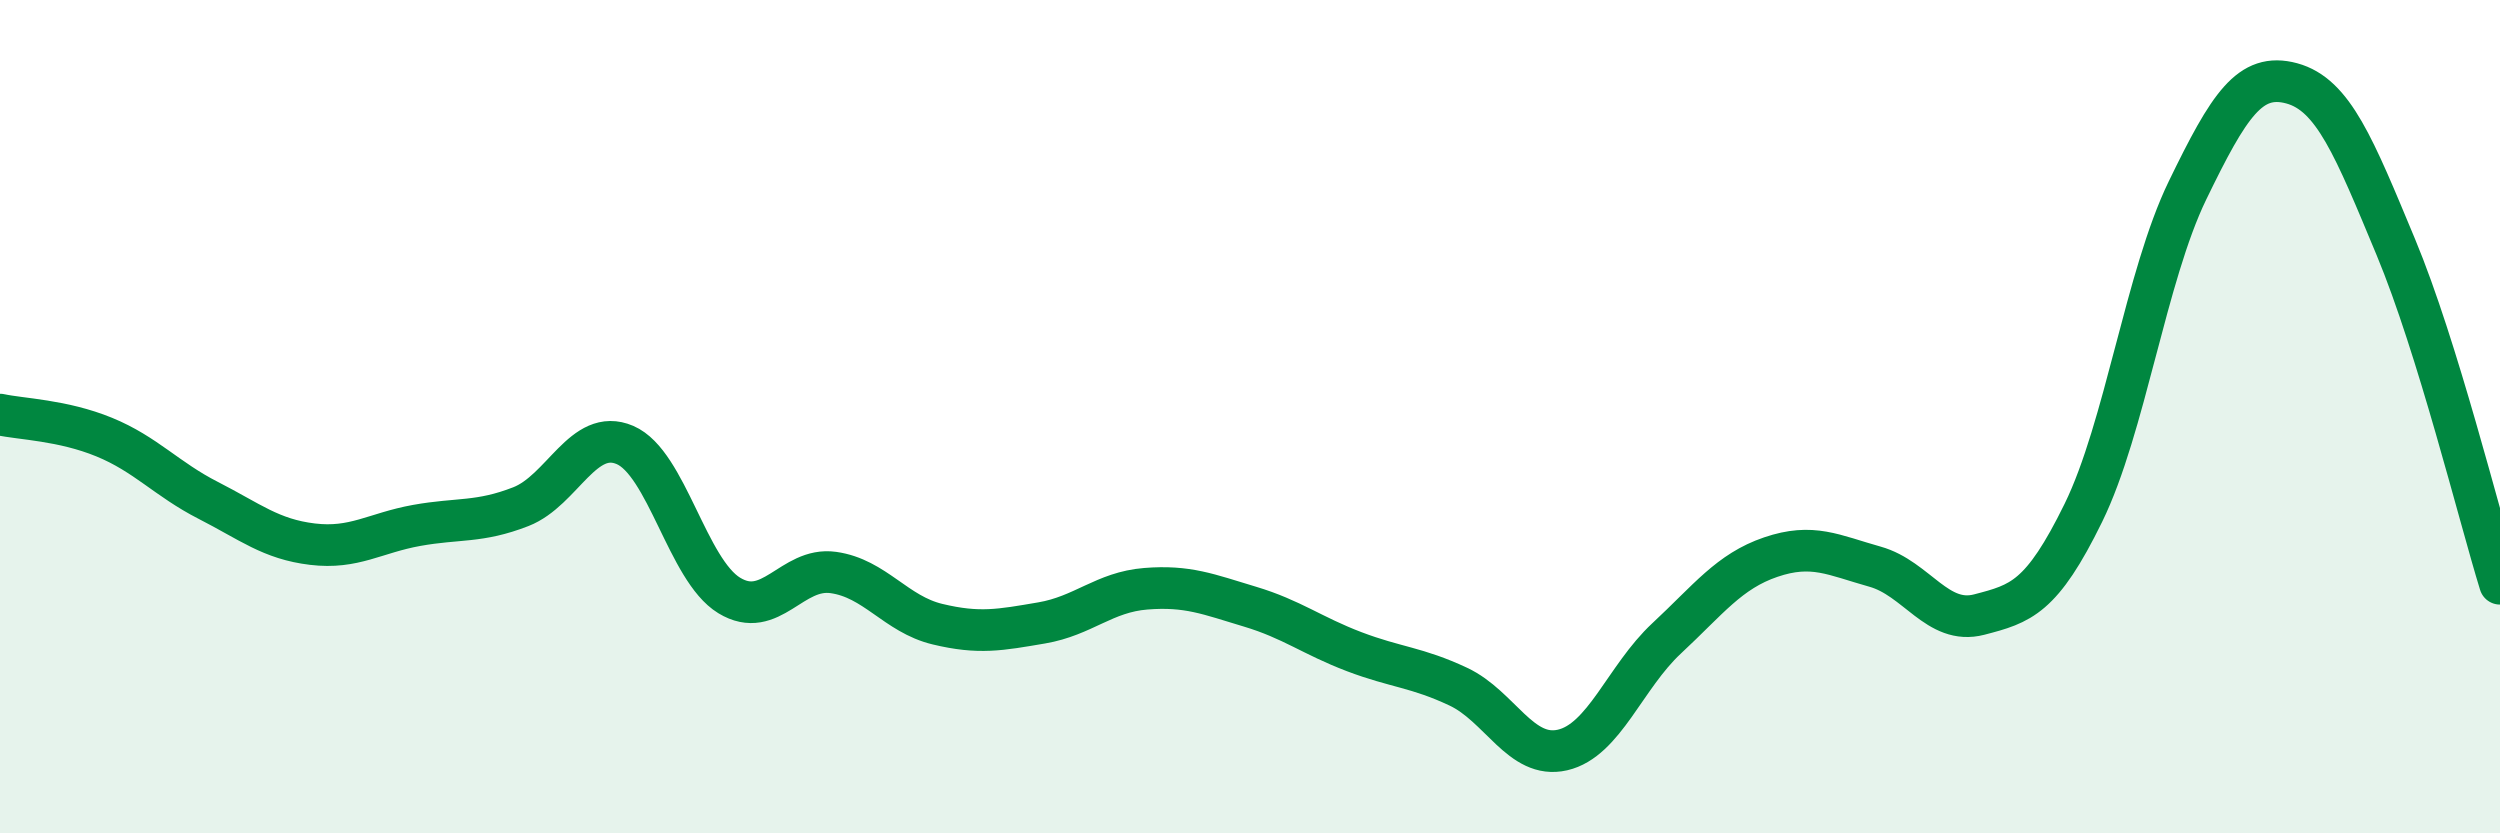
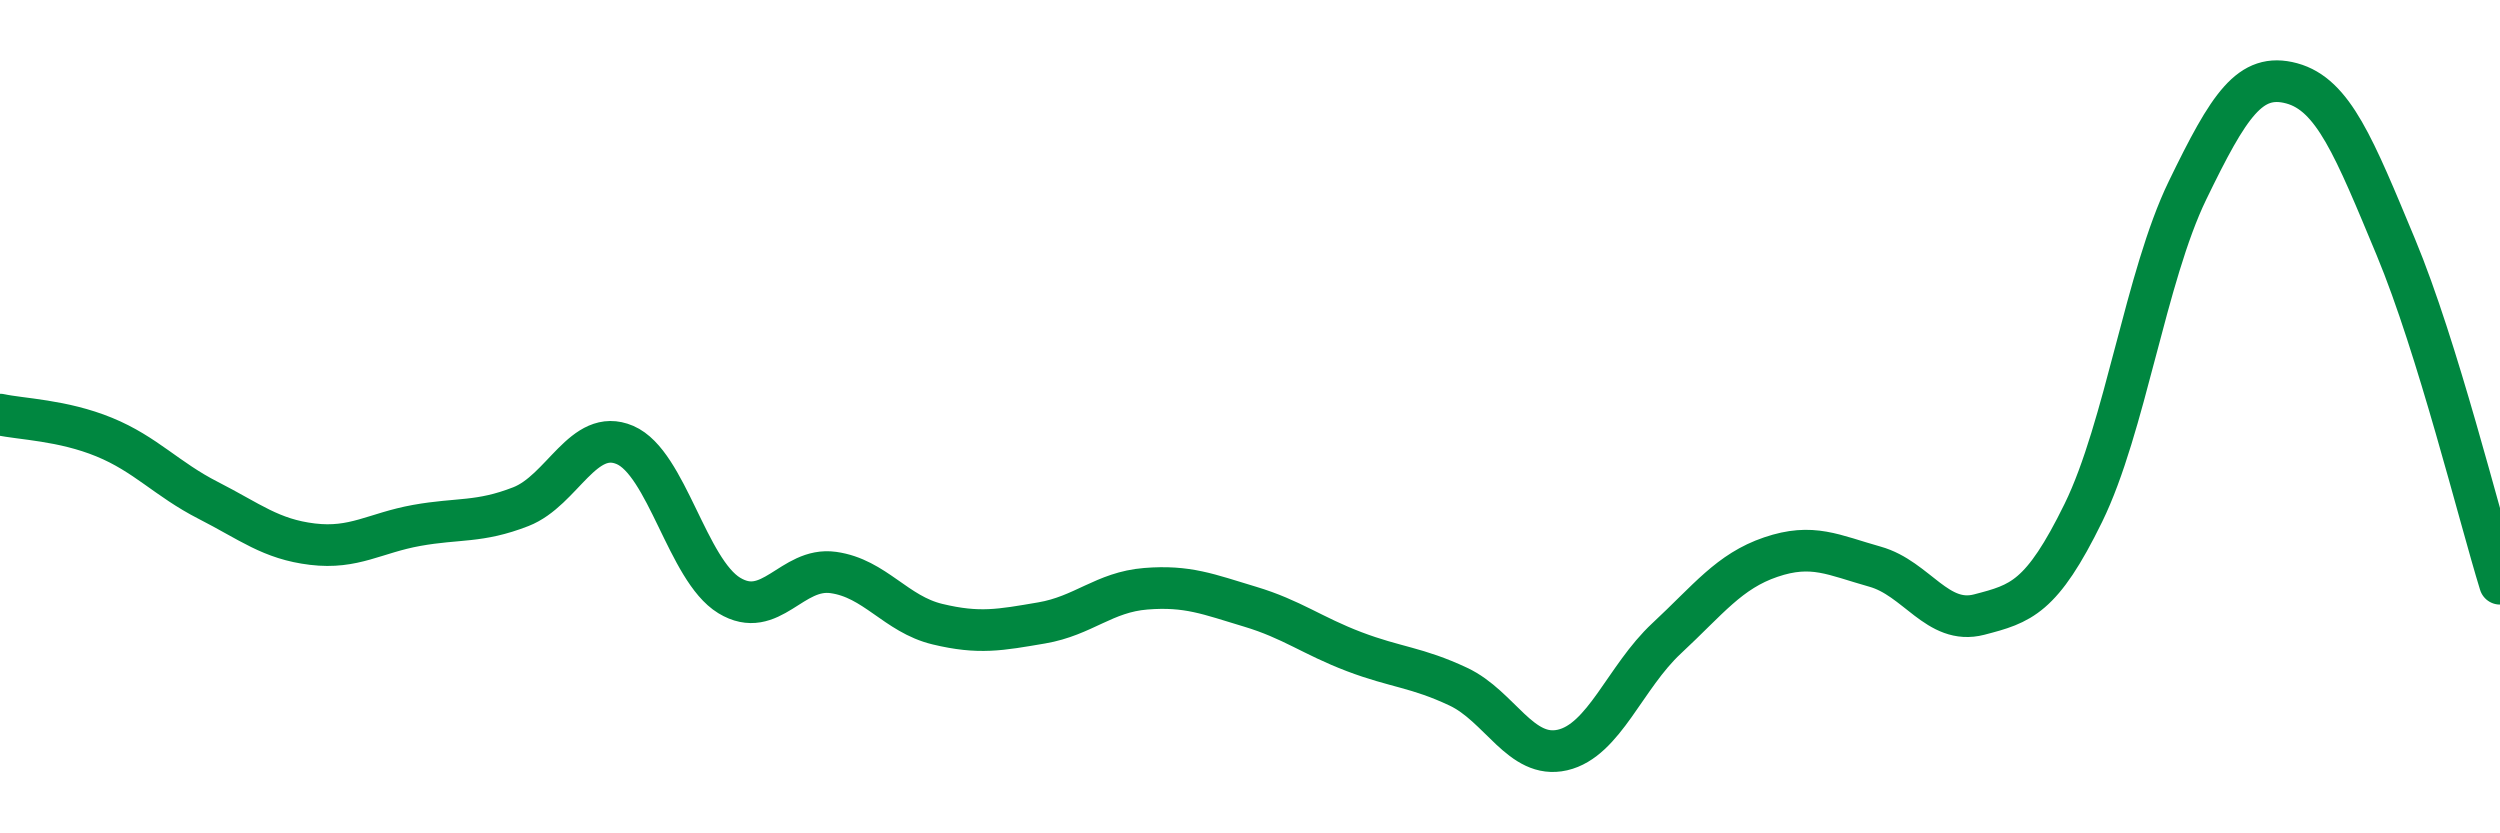
<svg xmlns="http://www.w3.org/2000/svg" width="60" height="20" viewBox="0 0 60 20">
-   <path d="M 0,9.95 C 0.5,10.06 1.5,10.08 2.5,10.49 C 3.5,10.9 4,11.5 5,12.01 C 6,12.52 6.5,12.94 7.5,13.06 C 8.5,13.18 9,12.79 10,12.61 C 11,12.43 11.5,12.55 12.5,12.16 C 13.5,11.77 14,10.25 15,10.68 C 16,11.11 16.5,13.68 17.5,14.29 C 18.5,14.9 19,13.6 20,13.74 C 21,13.88 21.5,14.74 22.5,14.98 C 23.5,15.22 24,15.12 25,14.95 C 26,14.78 26.5,14.21 27.5,14.13 C 28.5,14.05 29,14.26 30,14.56 C 31,14.86 31.5,15.26 32.5,15.64 C 33.5,16.02 34,16.01 35,16.48 C 36,16.95 36.5,18.23 37.5,18 C 38.5,17.77 39,16.25 40,15.32 C 41,14.39 41.5,13.71 42.5,13.37 C 43.5,13.03 44,13.32 45,13.6 C 46,13.88 46.5,15.01 47.5,14.75 C 48.5,14.49 49,14.35 50,12.31 C 51,10.27 51.5,6.63 52.5,4.57 C 53.5,2.51 54,1.73 55,2 C 56,2.27 56.5,3.53 57.5,5.93 C 58.5,8.33 59.5,12.39 60,14.01L60 20L0 20Z" fill="#008740" opacity="0.1" stroke-linecap="round" stroke-linejoin="round" />
  <path d="M 0,9.95 C 0.5,10.06 1.5,10.08 2.5,10.49 C 3.5,10.9 4,11.5 5,12.01 C 6,12.52 6.5,12.94 7.5,13.06 C 8.5,13.18 9,12.79 10,12.61 C 11,12.43 11.5,12.55 12.5,12.16 C 13.5,11.77 14,10.25 15,10.68 C 16,11.11 16.5,13.68 17.5,14.29 C 18.5,14.9 19,13.6 20,13.74 C 21,13.88 21.5,14.74 22.5,14.98 C 23.5,15.22 24,15.12 25,14.95 C 26,14.78 26.5,14.21 27.5,14.13 C 28.5,14.05 29,14.26 30,14.56 C 31,14.86 31.5,15.26 32.5,15.64 C 33.5,16.02 34,16.01 35,16.48 C 36,16.95 36.5,18.23 37.5,18 C 38.5,17.77 39,16.25 40,15.32 C 41,14.39 41.5,13.71 42.5,13.37 C 43.5,13.03 44,13.32 45,13.6 C 46,13.88 46.5,15.01 47.5,14.75 C 48.5,14.49 49,14.35 50,12.31 C 51,10.27 51.5,6.63 52.5,4.57 C 53.5,2.51 54,1.73 55,2 C 56,2.27 56.5,3.53 57.5,5.93 C 58.5,8.33 59.5,12.39 60,14.01" stroke="#008740" stroke-width="1" fill="none" stroke-linecap="round" stroke-linejoin="round" />
</svg>